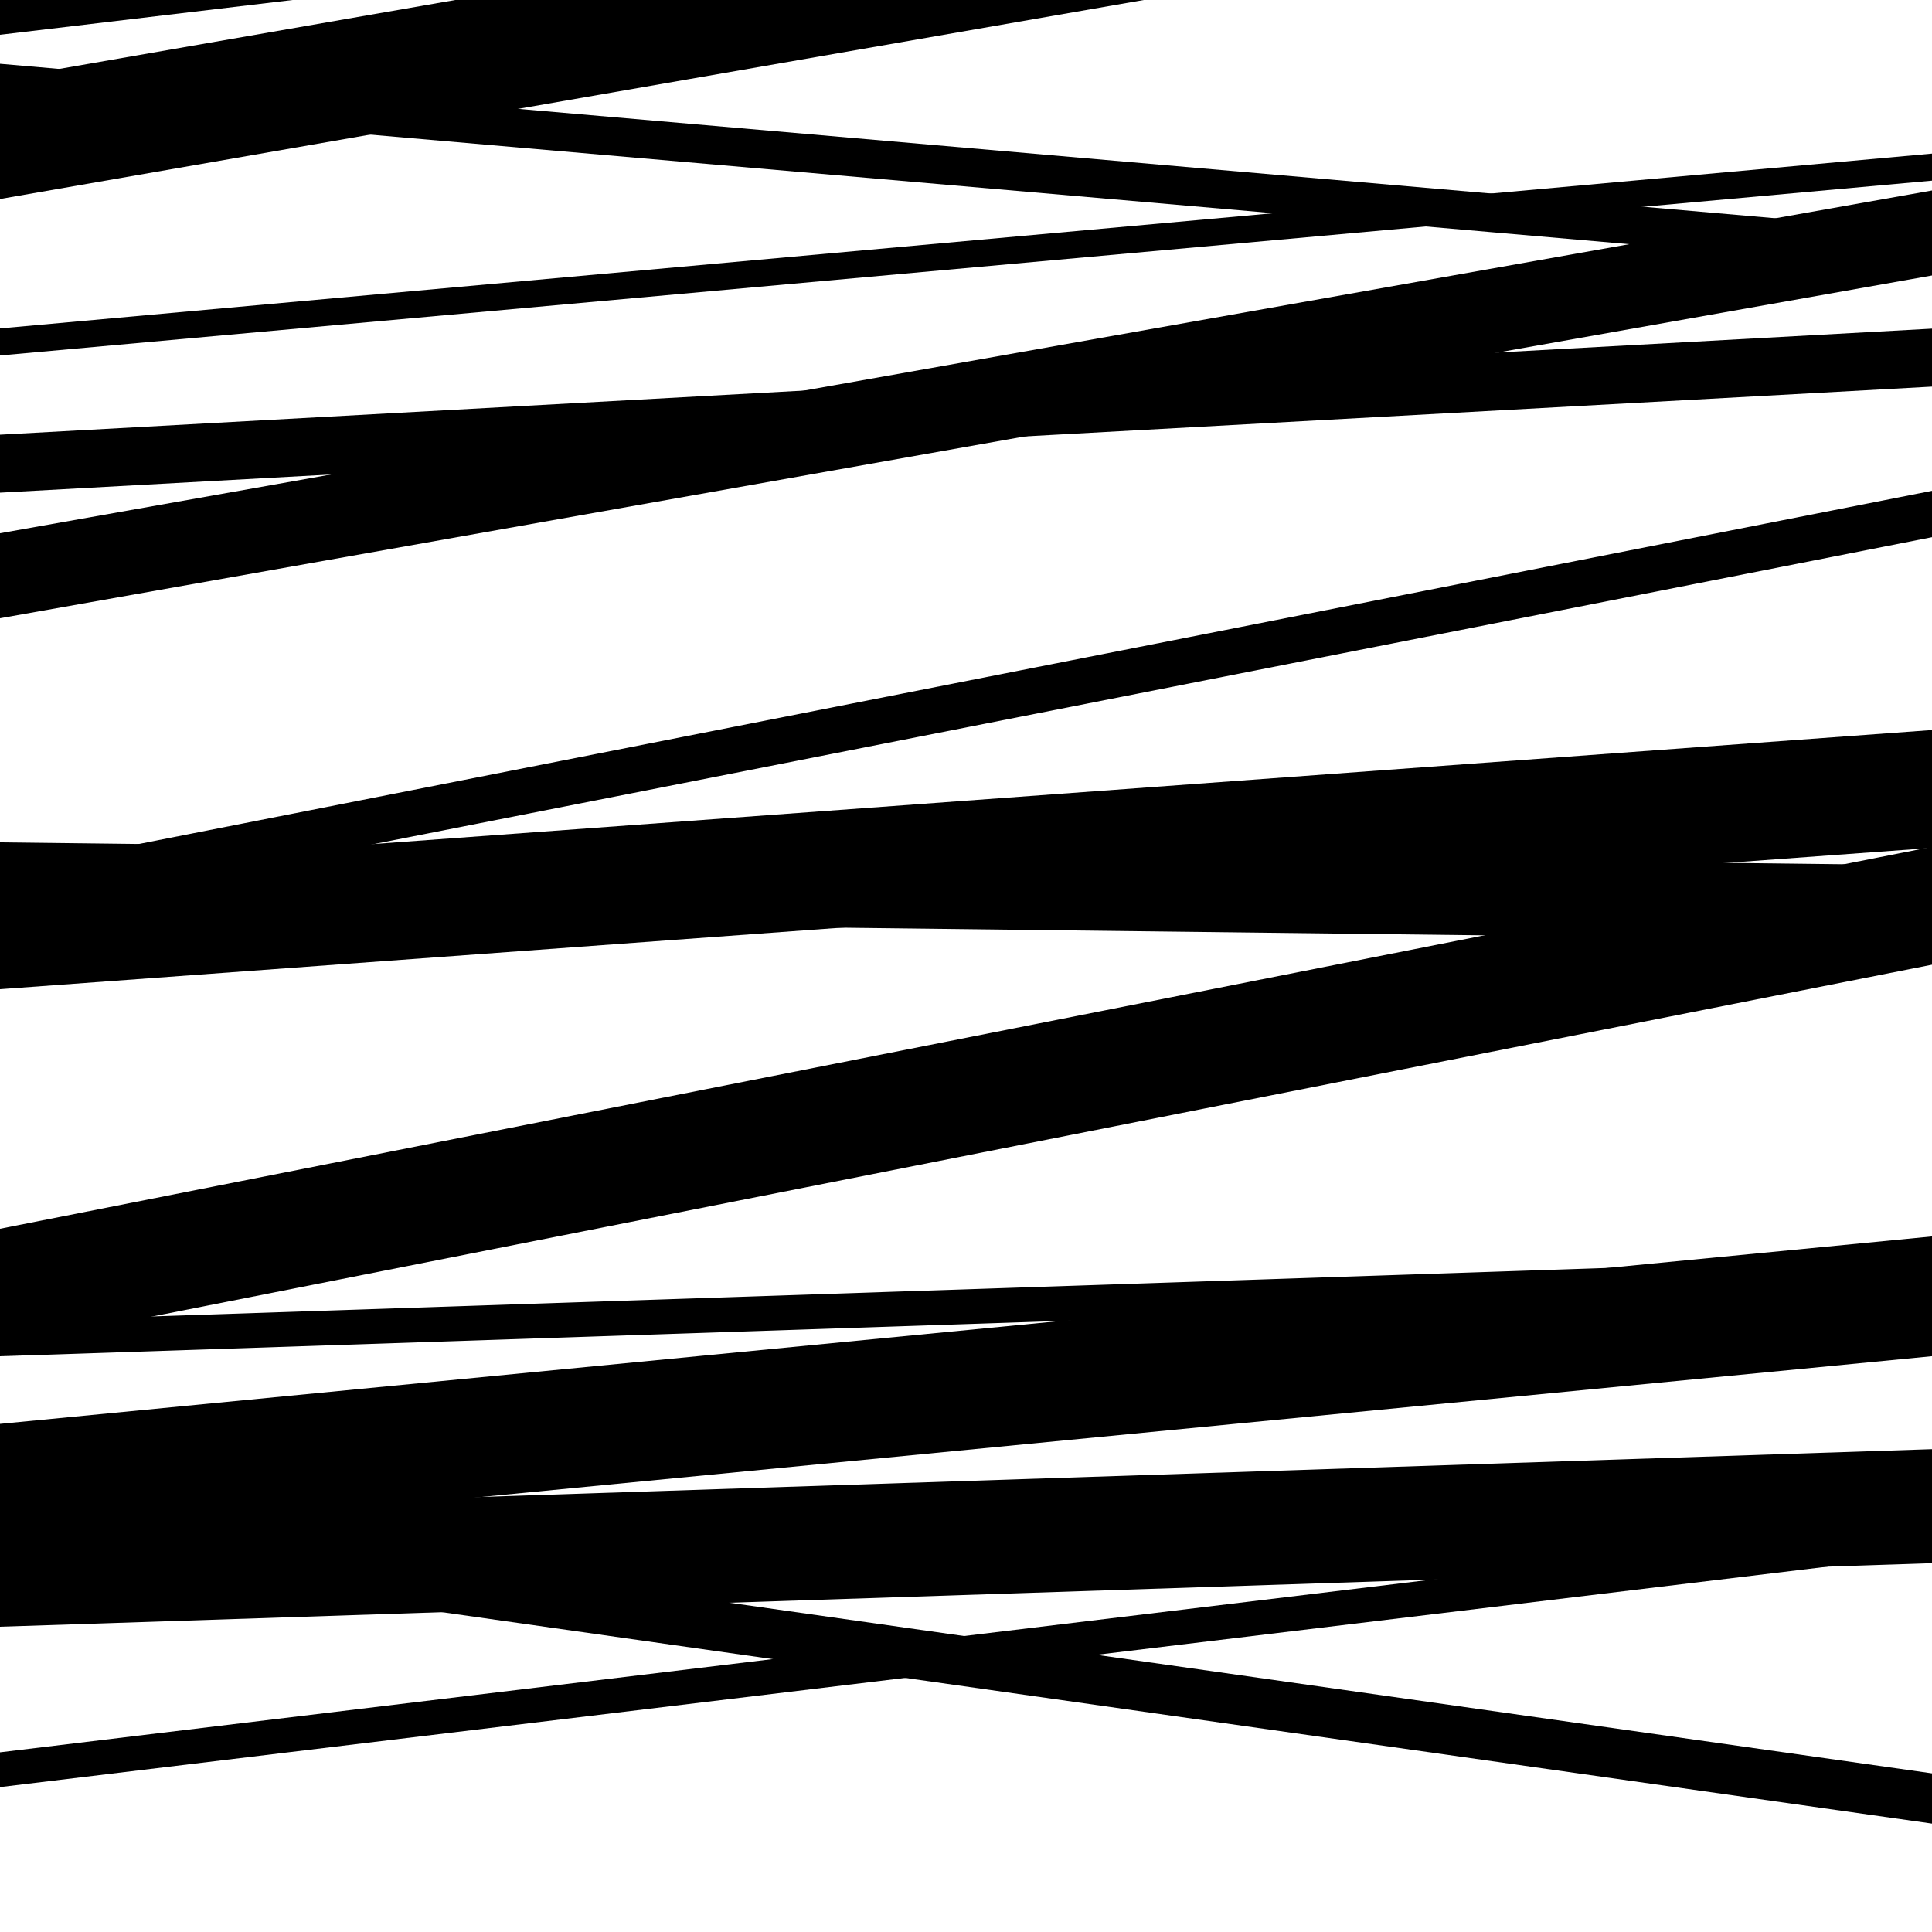
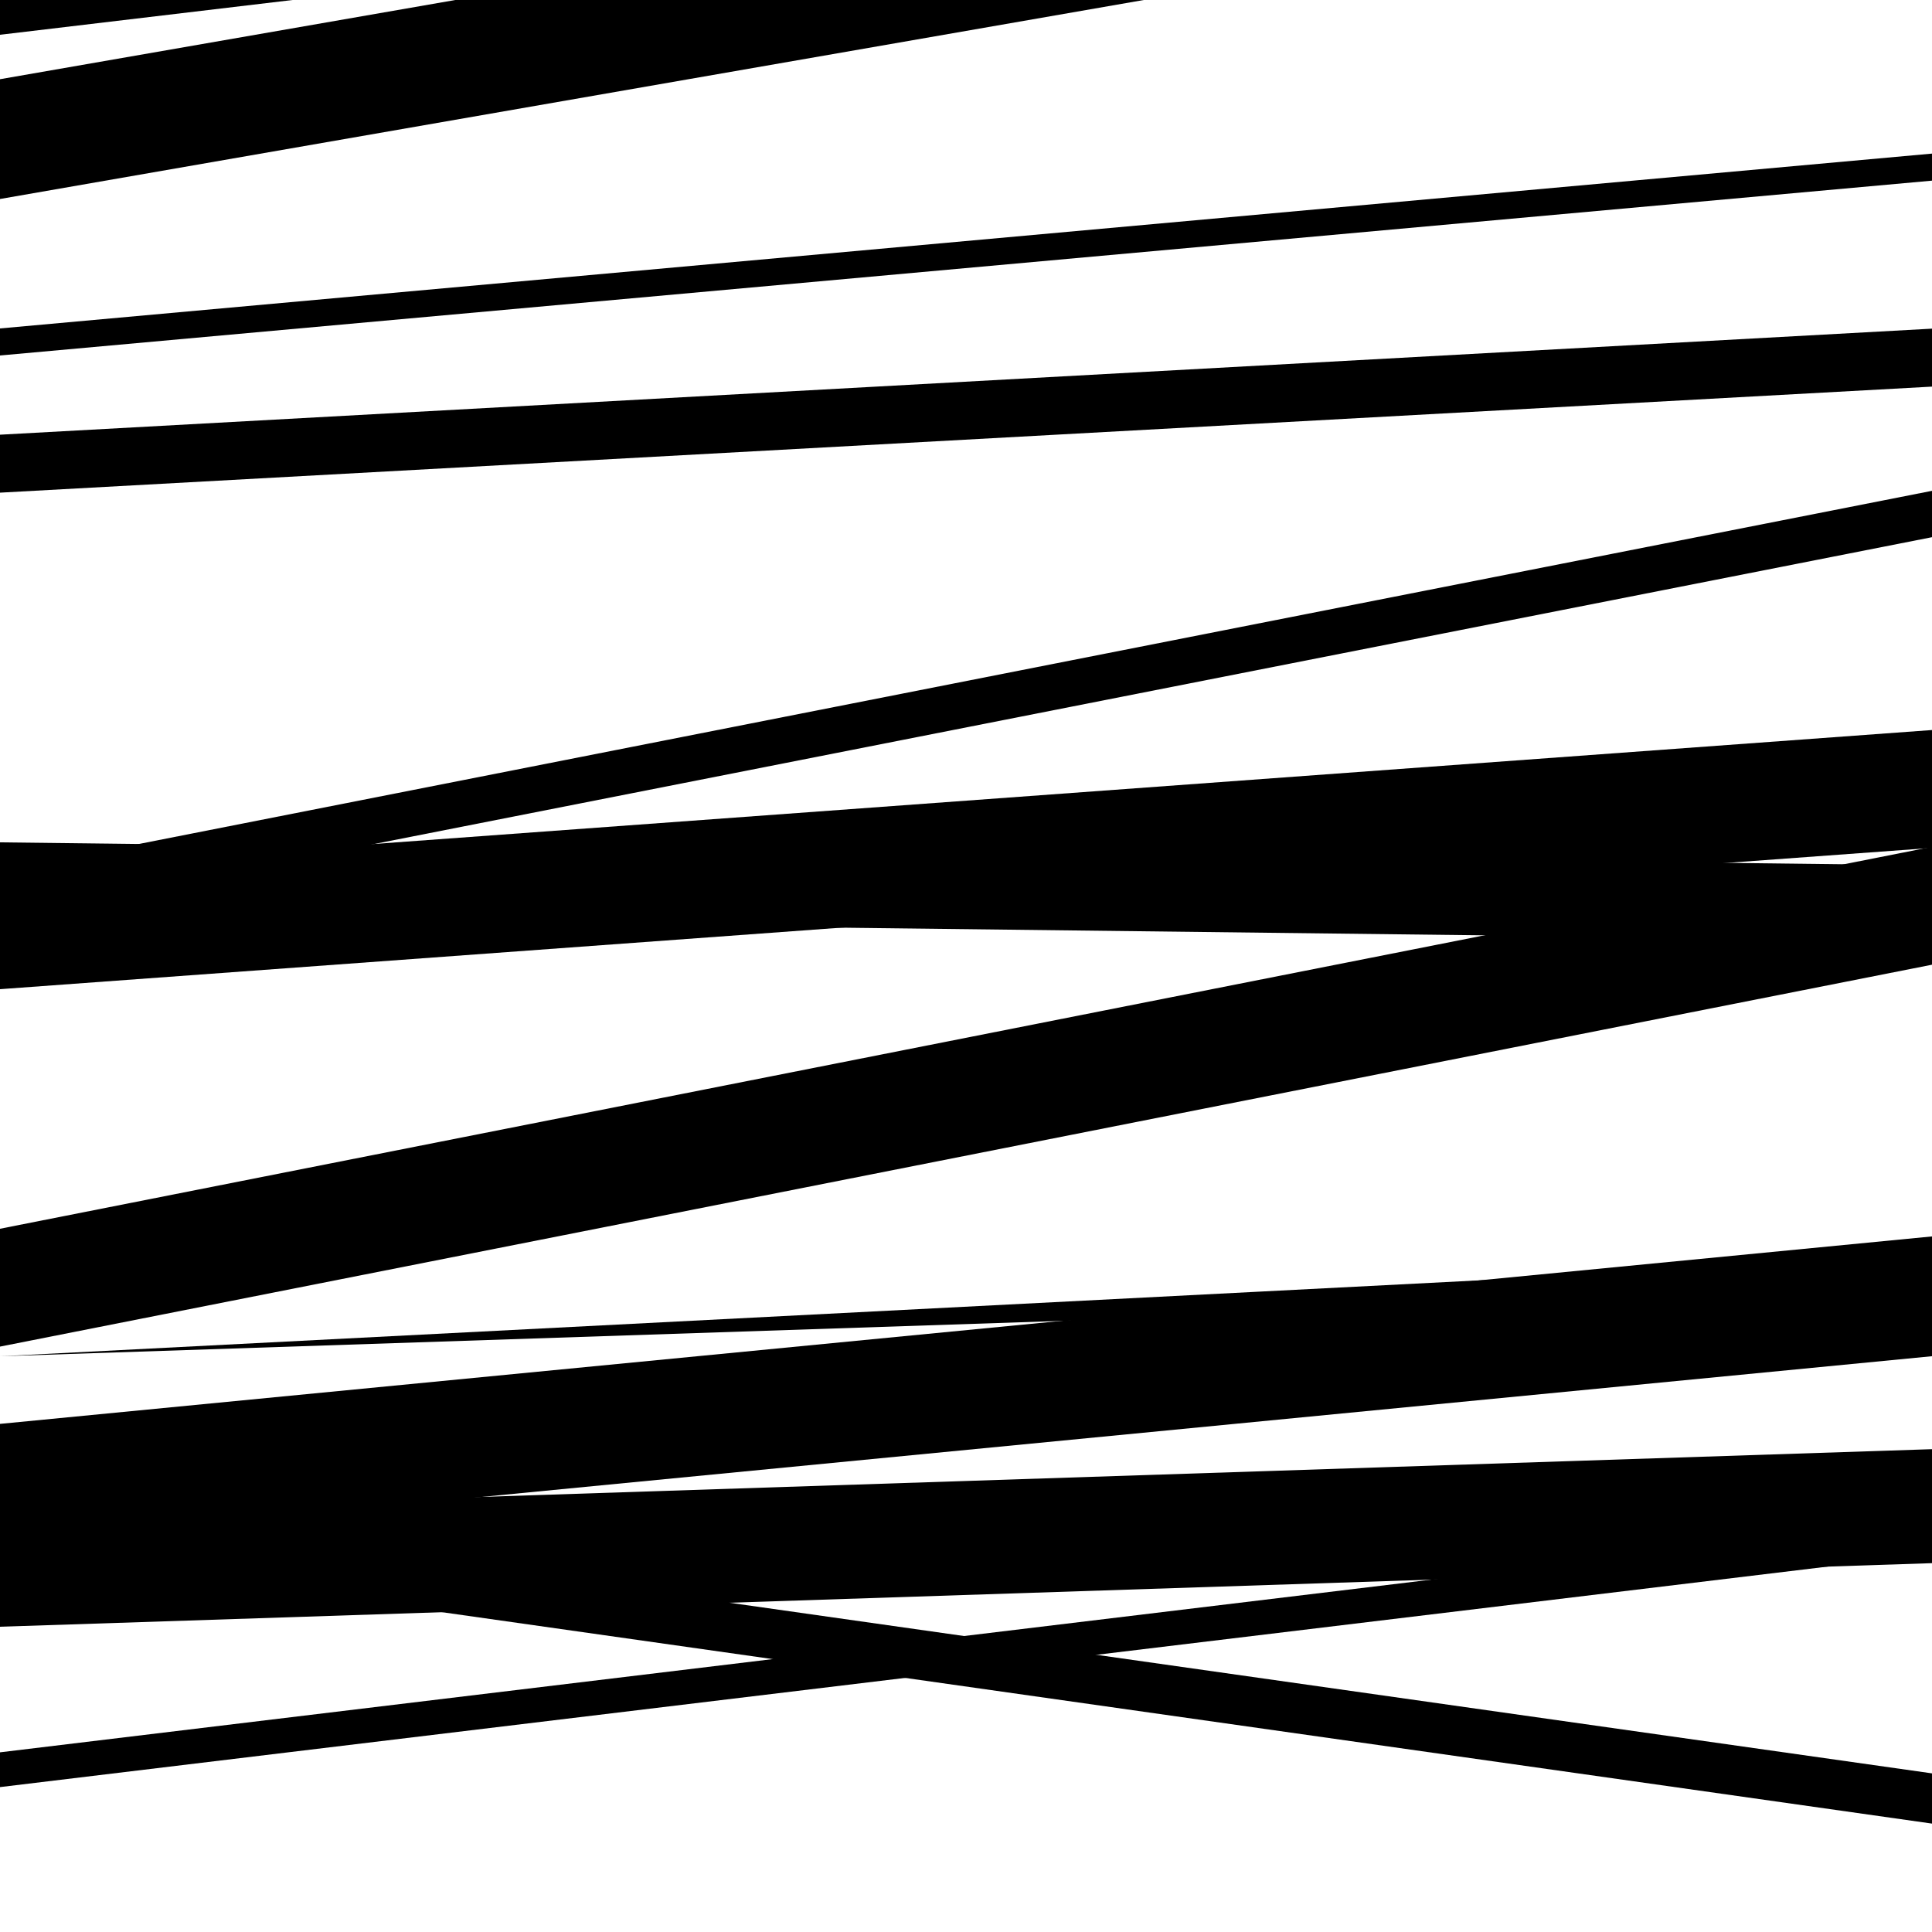
<svg xmlns="http://www.w3.org/2000/svg" viewBox="0 0 1000 1000" height="1000" width="1000">
  <rect x="0" y="0" width="1000" height="1000" fill="#ffffff" />
  <path opacity="0.8" d="M 0 799 L 1000 701.972 L 1000 639.972 L 0 737 Z" fill="hsl(172, 15%, 50%)" />
-   <path opacity="0.8" d="M 0 53 L 1000 140.018 L 1000 120.018 L 0 33 Z" fill="hsl(177, 25%, 70%)" />
-   <path opacity="0.8" d="M 0 320 L 1000 142.59 L 1000 98.59 L 0 276 Z" fill="hsl(182, 30%, 90%)" />
  <path opacity="0.8" d="M 0 512 L 1000 438.861 L 1000 377.861 L 0 451 Z" fill="hsl(167, 10%, 30%)" />
-   <path opacity="0.8" d="M 0 702 L 1000 668.681 L 1000 650.681 L 0 684 Z" fill="hsl(172, 15%, 50%)" />
+   <path opacity="0.8" d="M 0 702 L 1000 668.681 L 1000 650.681 Z" fill="hsl(172, 15%, 50%)" />
  <path opacity="0.8" d="M 0 925 L 1000 804.351 L 1000 786.351 L 0 907 Z" fill="hsl(177, 25%, 70%)" />
  <path opacity="0.8" d="M 0 103 L 1000 -70.984 L 1000 -132.984 L 0 41 Z" fill="hsl(182, 30%, 90%)" />
  <path opacity="0.8" d="M 0 255 L 1000 200.113 L 1000 170.113 L 0 225 Z" fill="hsl(167, 10%, 30%)" />
  <path opacity="0.8" d="M 0 475 L 1000 486.891 L 1000 447.891 L 0 436 Z" fill="hsl(172, 15%, 50%)" />
  <path opacity="0.8" d="M 0 697 L 1000 499.328 L 1000 438.328 L 0 636 Z" fill="hsl(177, 25%, 70%)" />
  <path opacity="0.8" d="M 0 842 L 1000 809.089 L 1000 750.089 L 0 783 Z" fill="hsl(182, 30%, 90%)" />
  <path opacity="0.8" d="M 0 18 L 1000 -100.865 L 1000 -132.865 L 0 -14 Z" fill="hsl(167, 10%, 30%)" />
  <path opacity="0.8" d="M 0 184 L 1000 93.503 L 1000 79.503 L 0 170 Z" fill="hsl(172, 15%, 50%)" />
  <path opacity="0.8" d="M 0 475 L 1000 278.047 L 1000 254.047 L 0 451 Z" fill="hsl(177, 25%, 70%)" />
  <path opacity="0.8" d="M 0 802 L 1000 943.892 L 1000 917.892 L 0 776 Z" fill="hsl(182, 30%, 90%)" />
</svg>